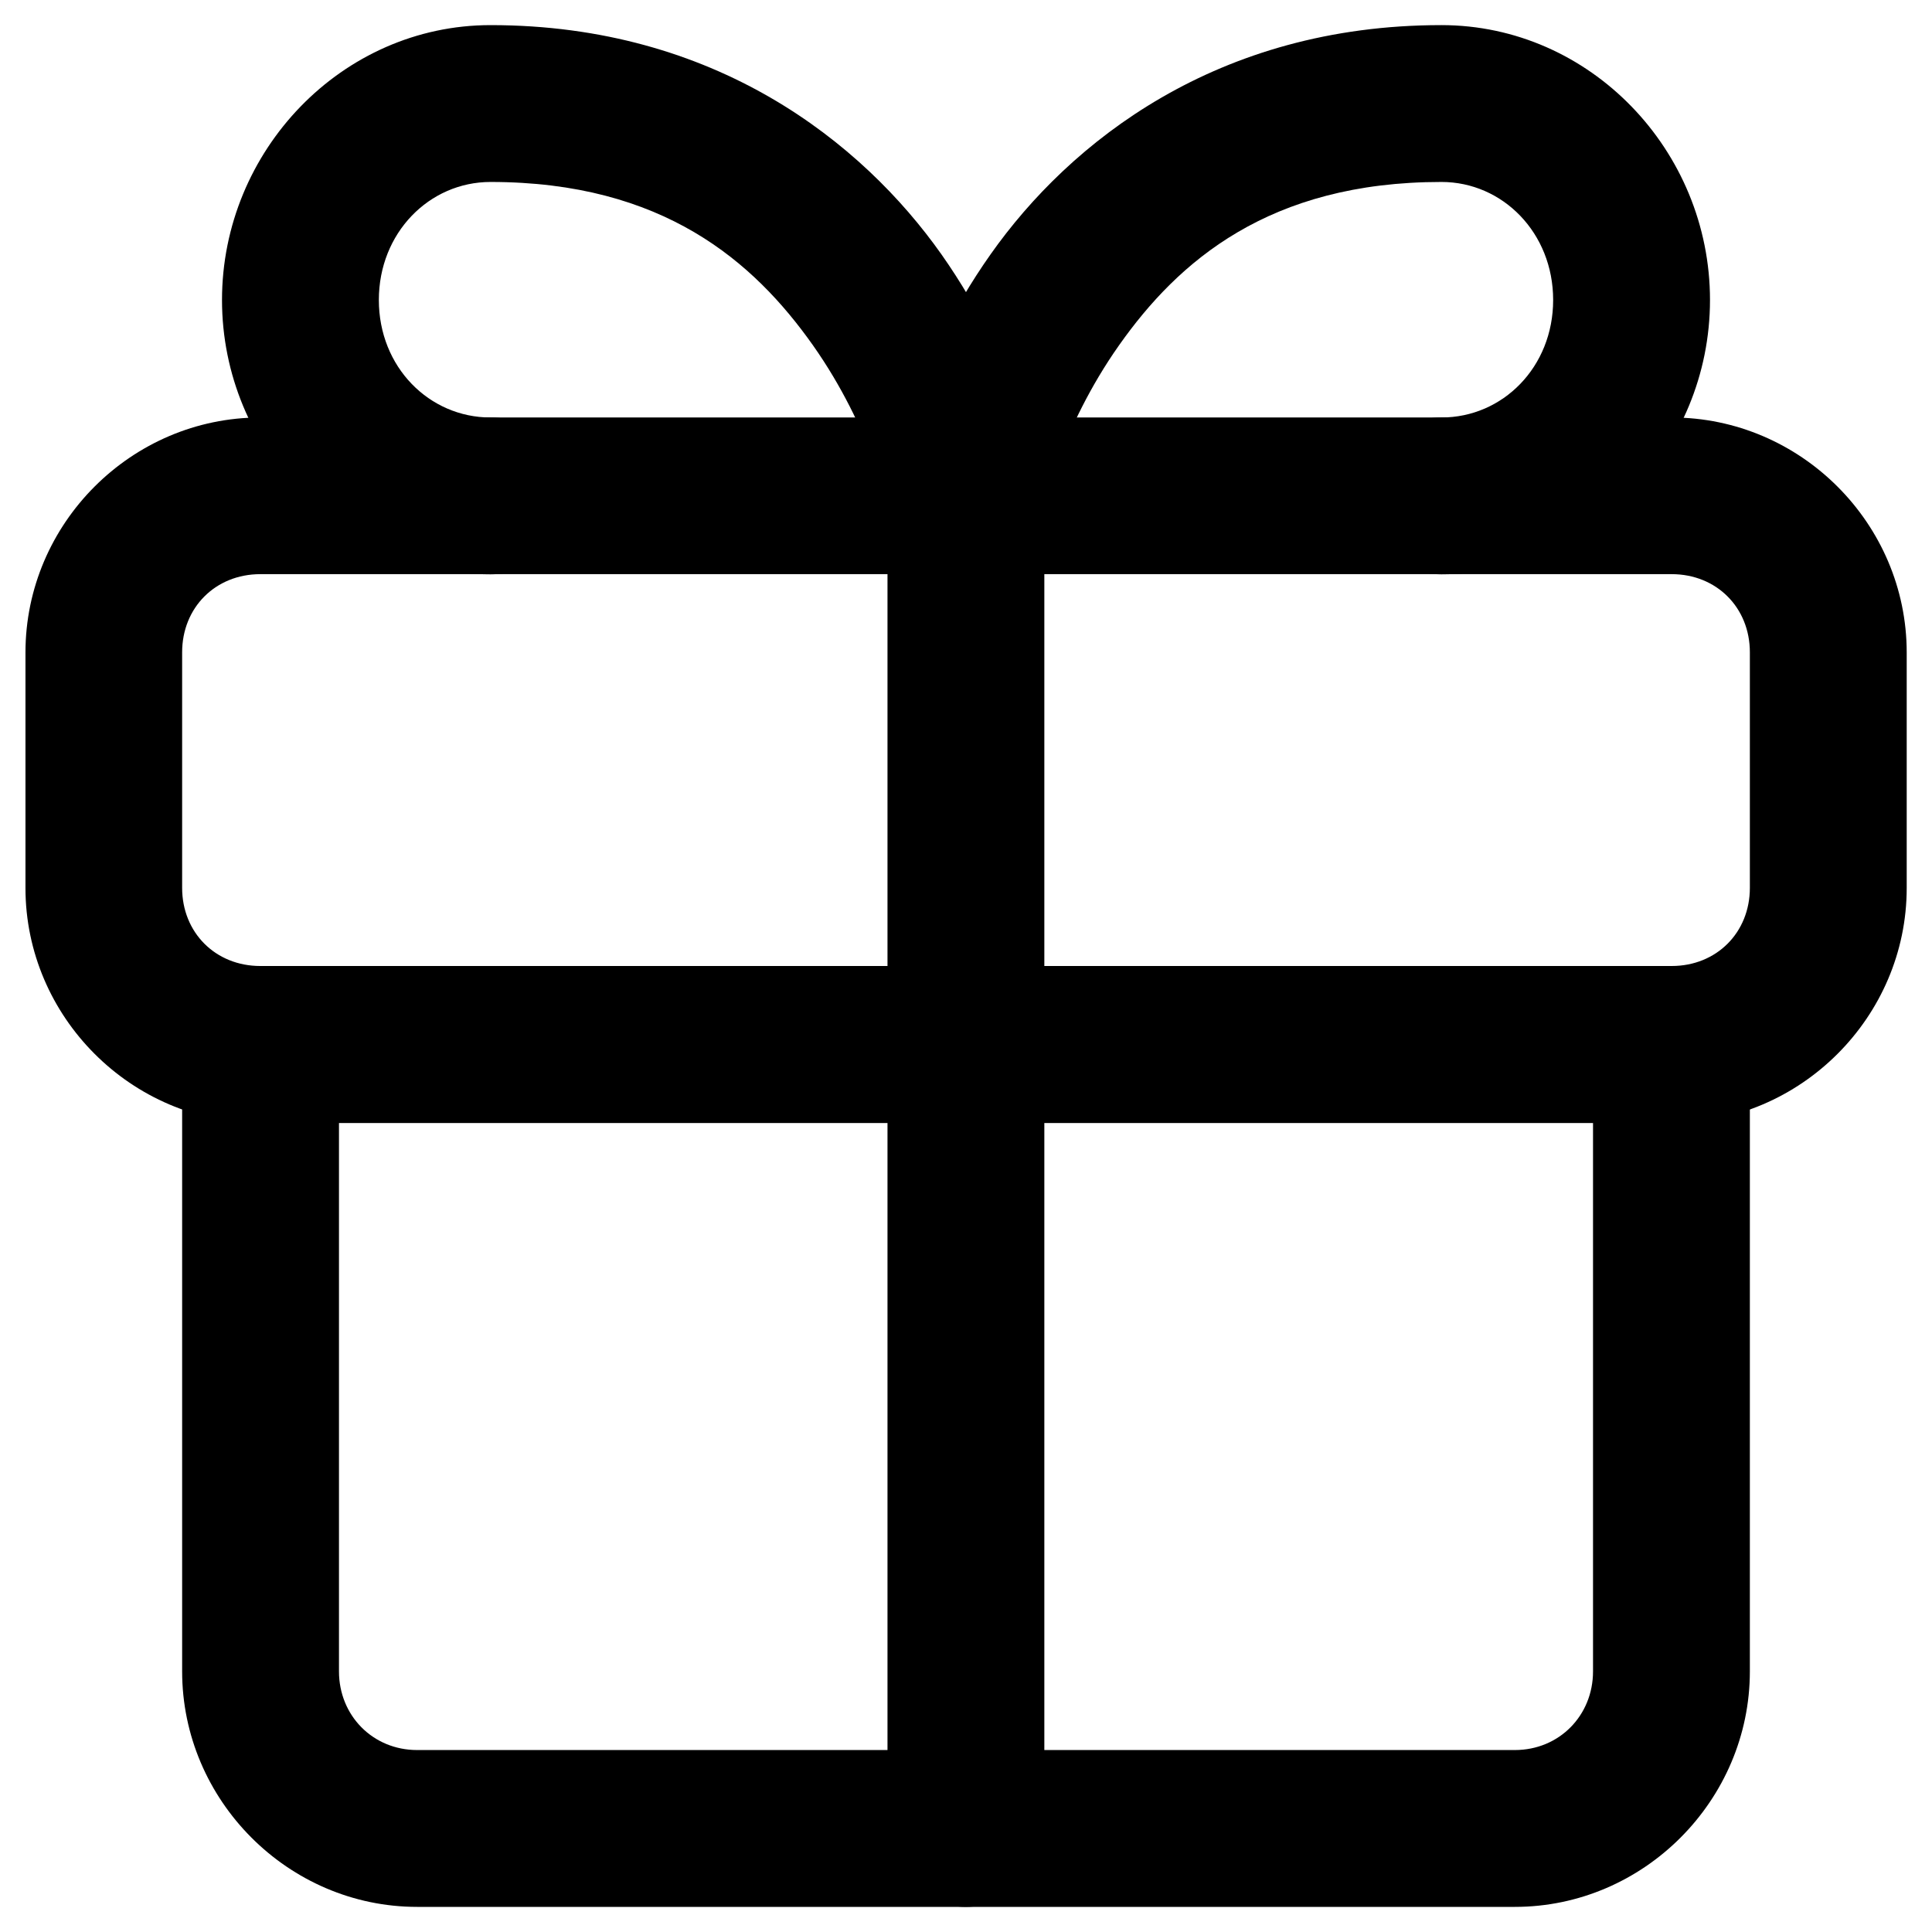
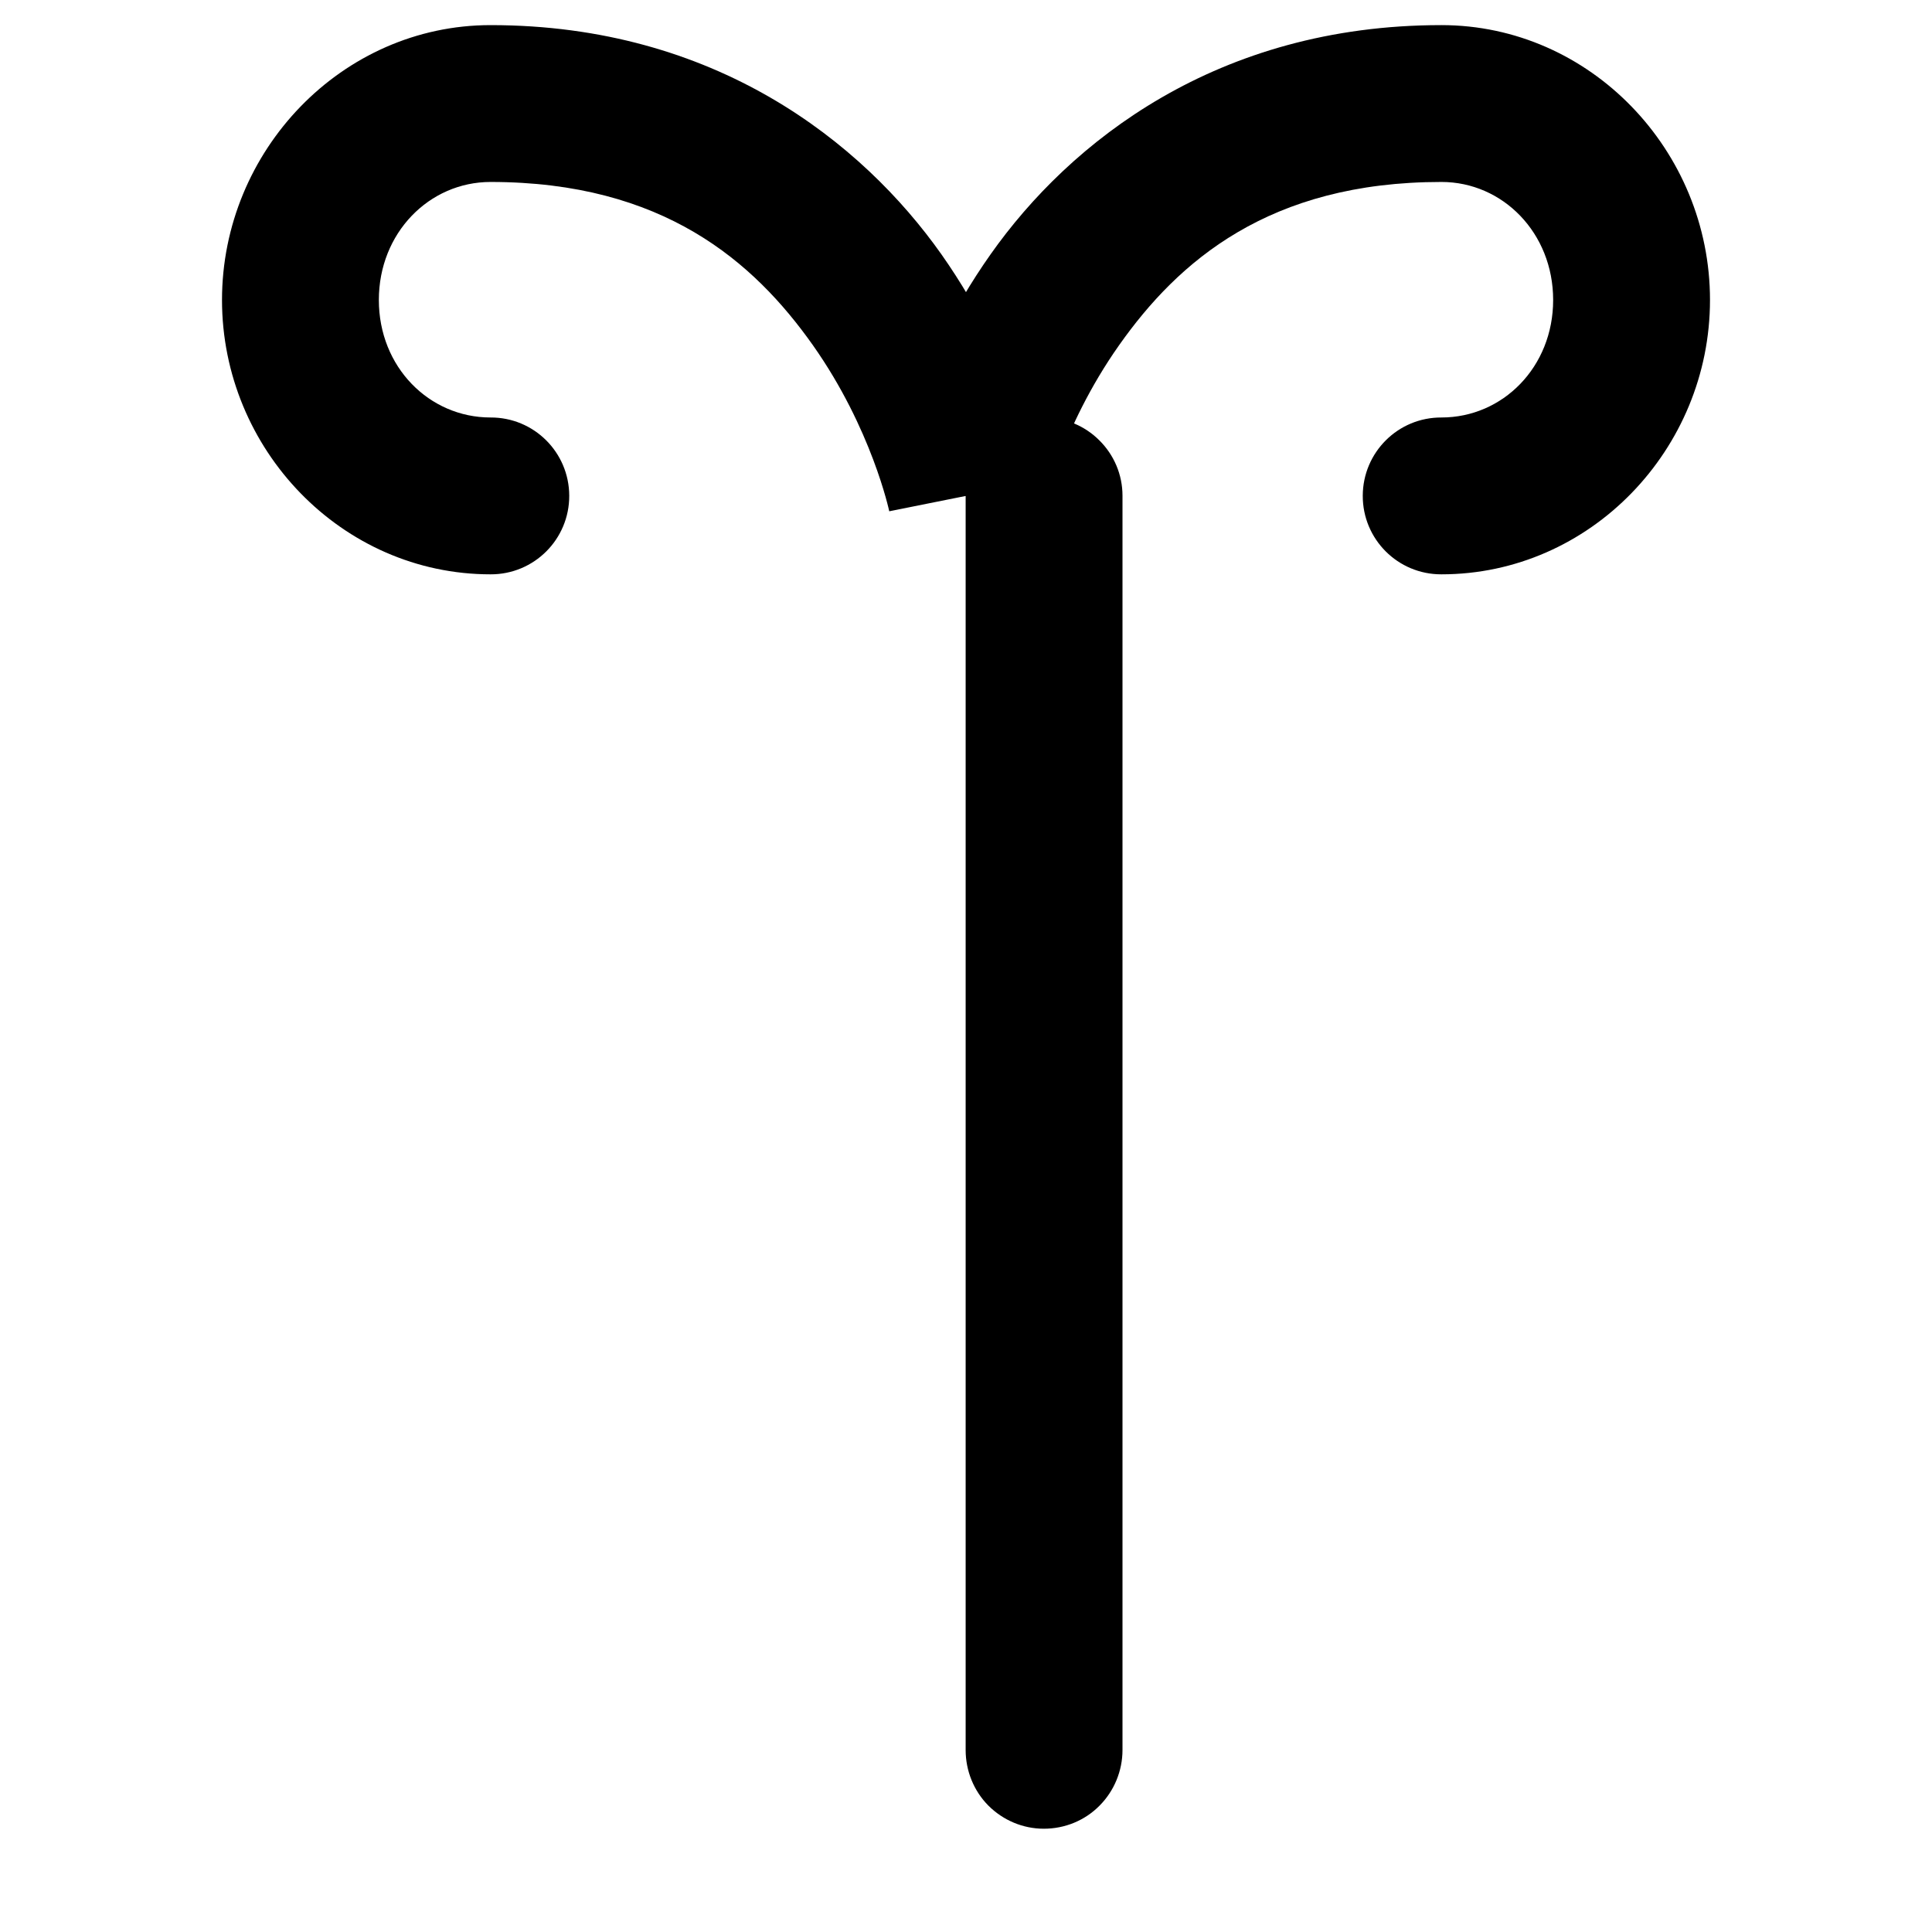
<svg xmlns="http://www.w3.org/2000/svg" id="Livello_1" data-name="Livello 1" version="1.1" viewBox="0 0 110 110">
-   <path d="M14.82,23.77c-7.34,0-13.37,6.04-13.37,13.38v13.41c0,7.34,6.04,13.38,13.37,13.38h80.36c7.34,0,13.38-6.04,13.38-13.38v-13.41c0-7.34-6.04-13.38-13.38-13.38H14.82ZM14.82,32.69h80.36c2.55,0,4.45,1.9,4.45,4.45v13.41c0,2.55-1.9,4.45-4.45,4.45H14.82c-2.55,0-4.45-1.9-4.45-4.45v-13.41c0-2.55,1.9-4.45,4.45-4.45Z" style="fill: #000; stroke-width: 0px;" />
-   <path d="M10.37,59.48v35.68c0,7.34,6.04,13.41,13.38,13.41h62.5c7.34,0,13.38-6.07,13.38-13.41v-35.68h-8.93v35.68c0,2.52-1.93,4.48-4.45,4.48H23.75c-2.52,0-4.45-1.96-4.45-4.48v-35.68h-8.94Z" style="fill: #000; stroke-width: 0px;" />
  <path d="M82.06,1.43c-12.76,0-21.14,6.64-25.66,13.05-4.52,6.4-5.76,12.88-5.76,12.88l8.73,1.75s.99-4.7,4.35-9.46c3.36-4.76,8.52-9.29,18.35-9.29,3.49,0,6.36,2.9,6.36,6.72s-2.87,6.69-6.36,6.69c-2.47-.01-4.47,1.98-4.48,4.45-.01,2.48,2,4.49,4.48,4.48,8.46,0,15.29-7.11,15.29-15.62s-6.82-15.65-15.29-15.65h0Z" style="fill: #000; stroke-width: 0px;" />
-   <path d="M54.98,23.77c-2.45.01-4.44,2-4.45,4.45v75.87c0,1.18.46,2.32,1.29,3.16.84.84,1.97,1.32,3.16,1.32,1.19,0,2.33-.46,3.17-1.31.84-.84,1.31-1.99,1.31-3.17V28.22c0-1.19-.48-2.32-1.32-3.15-.84-.84-1.97-1.3-3.16-1.3h0Z" style="fill: #000; stroke-width: 0px;" />
+   <path d="M54.98,23.77v75.87c0,1.18.46,2.32,1.29,3.16.84.84,1.97,1.32,3.16,1.32,1.19,0,2.33-.46,3.17-1.31.84-.84,1.31-1.99,1.31-3.17V28.22c0-1.19-.48-2.32-1.32-3.15-.84-.84-1.97-1.3-3.16-1.3h0Z" style="fill: #000; stroke-width: 0px;" />
  <path d="M27.93,1.43c-8.46,0-15.29,7.15-15.29,15.65s6.82,15.62,15.29,15.62c2.48.01,4.49-2,4.48-4.48-.01-2.47-2.01-4.46-4.48-4.45-3.49,0-6.36-2.87-6.36-6.69s2.87-6.72,6.36-6.72c9.83,0,14.99,4.54,18.35,9.29,3.36,4.76,4.35,9.46,4.35,9.46l8.73-1.75s-1.25-6.48-5.76-12.88c-4.52-6.4-12.9-13.05-25.66-13.05h0Z" style="fill: #000; stroke-width: 0px;" />
</svg>